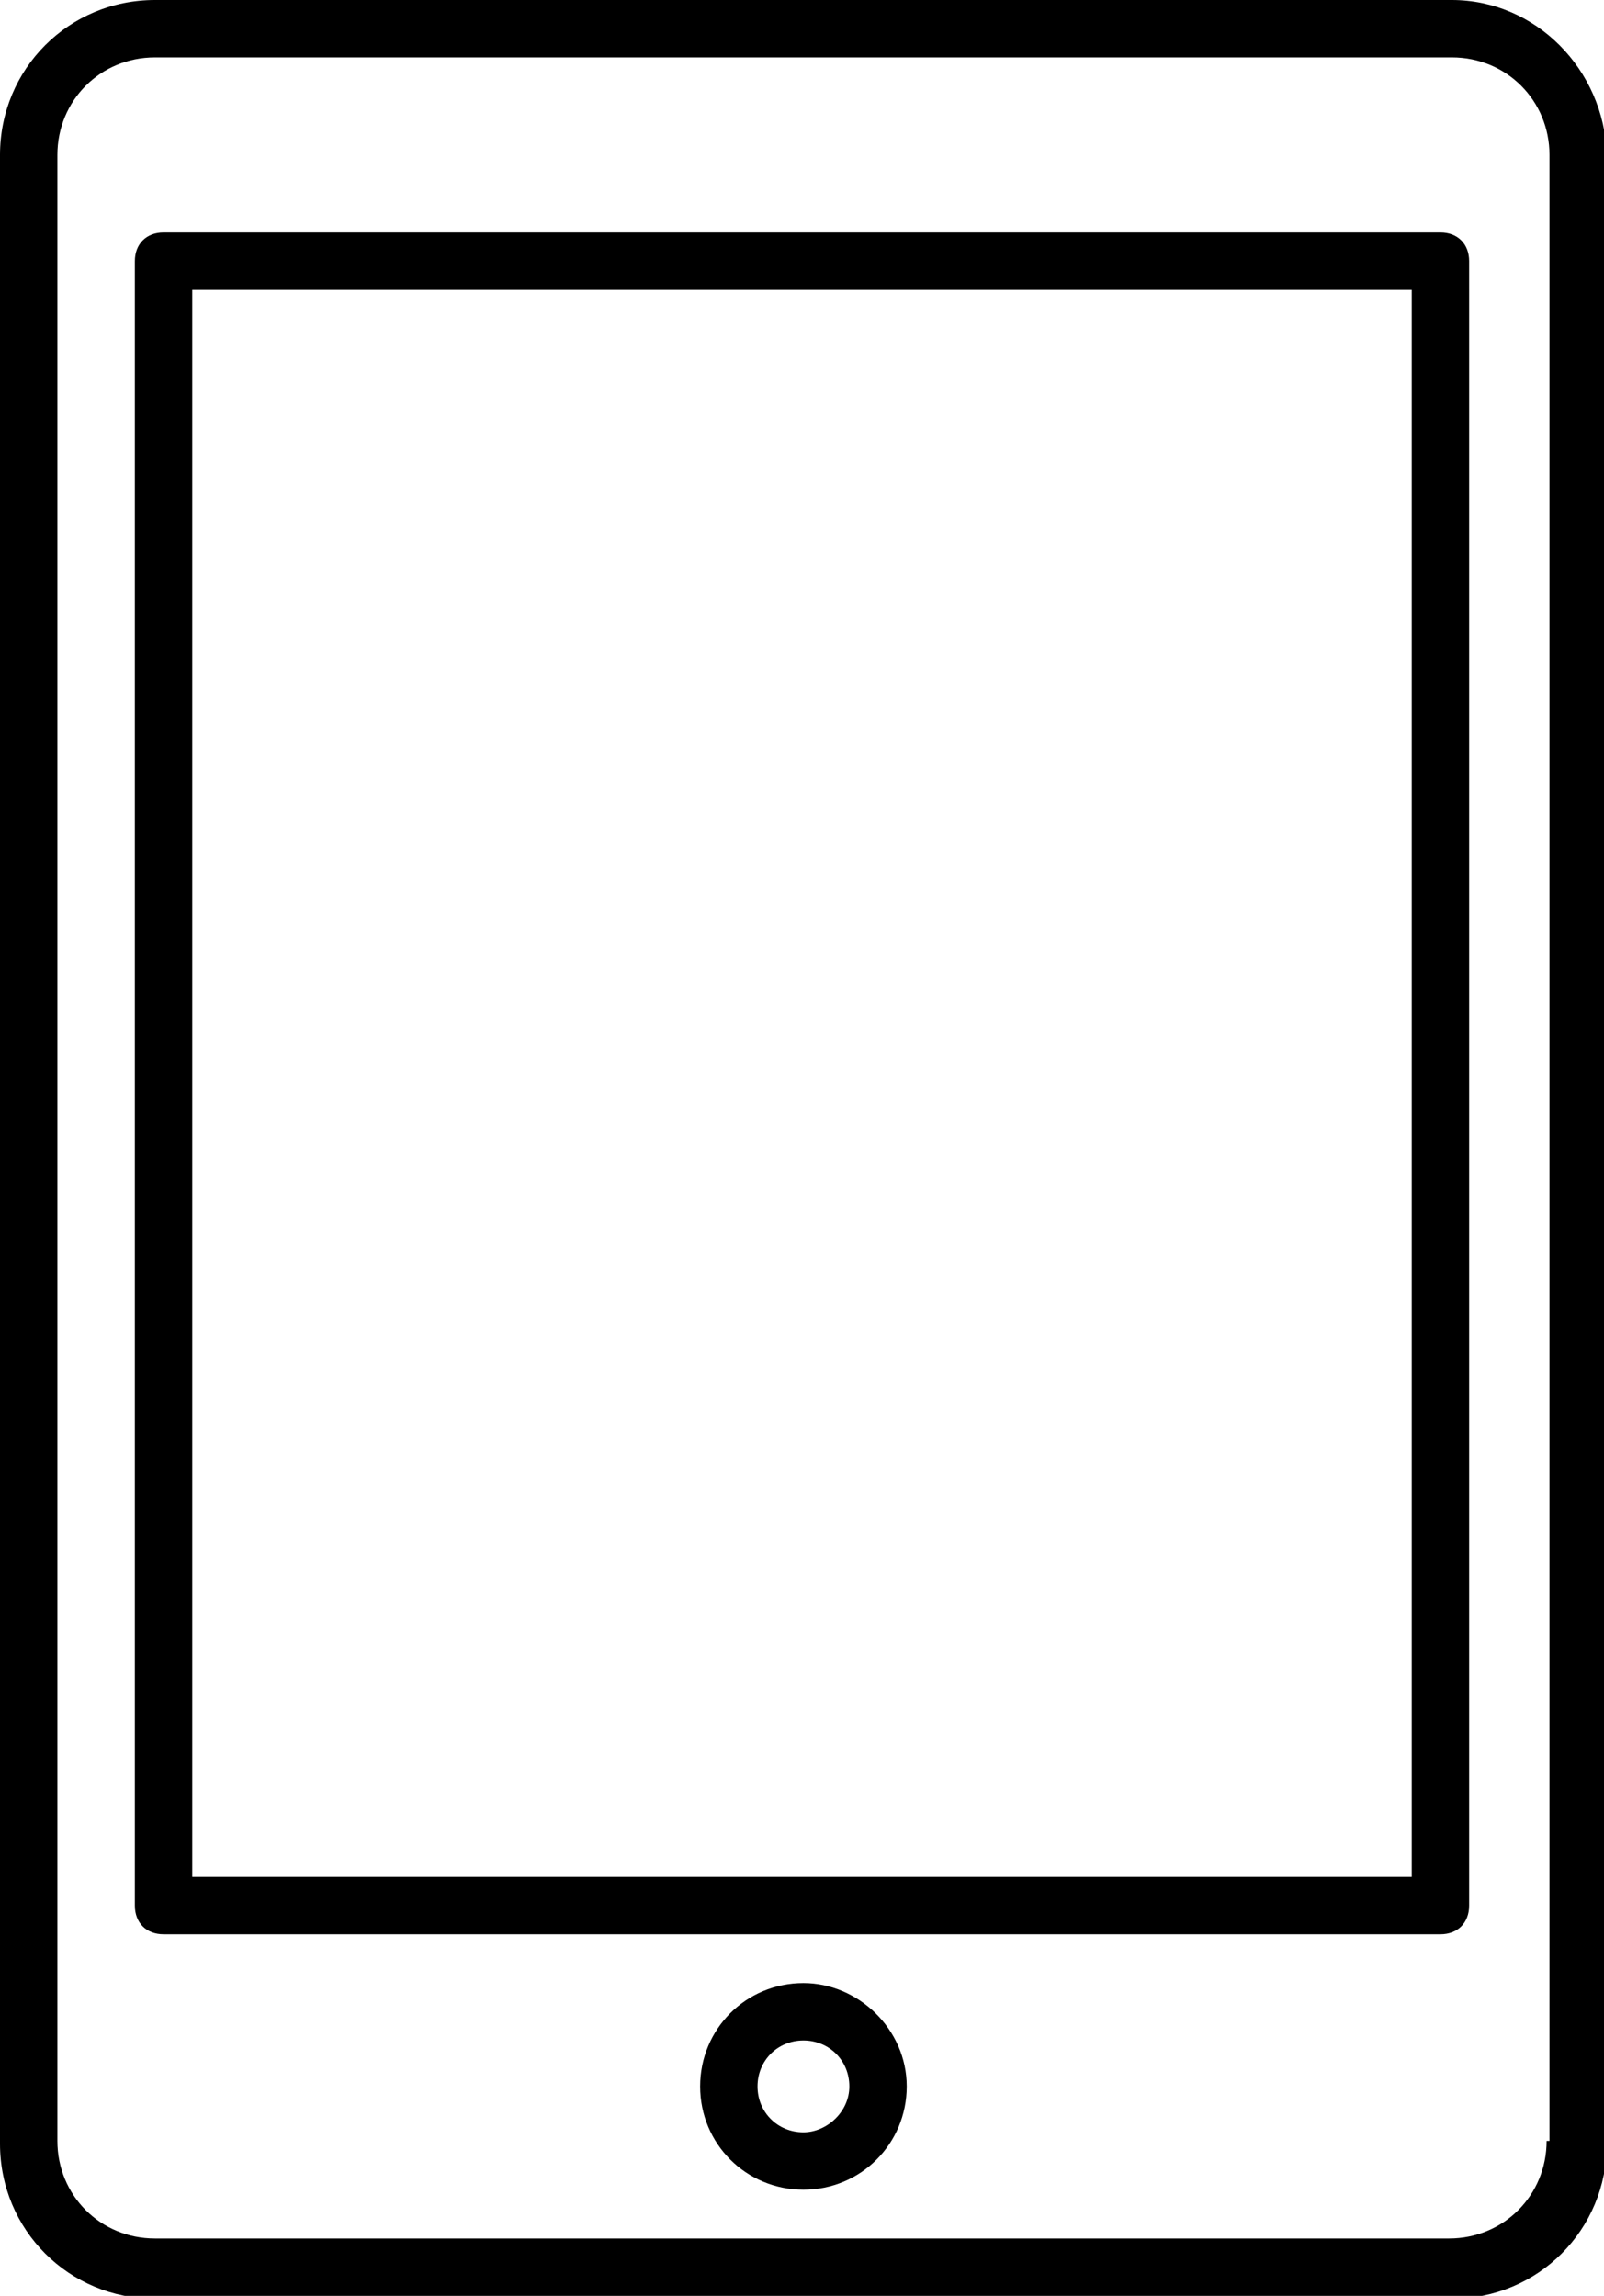
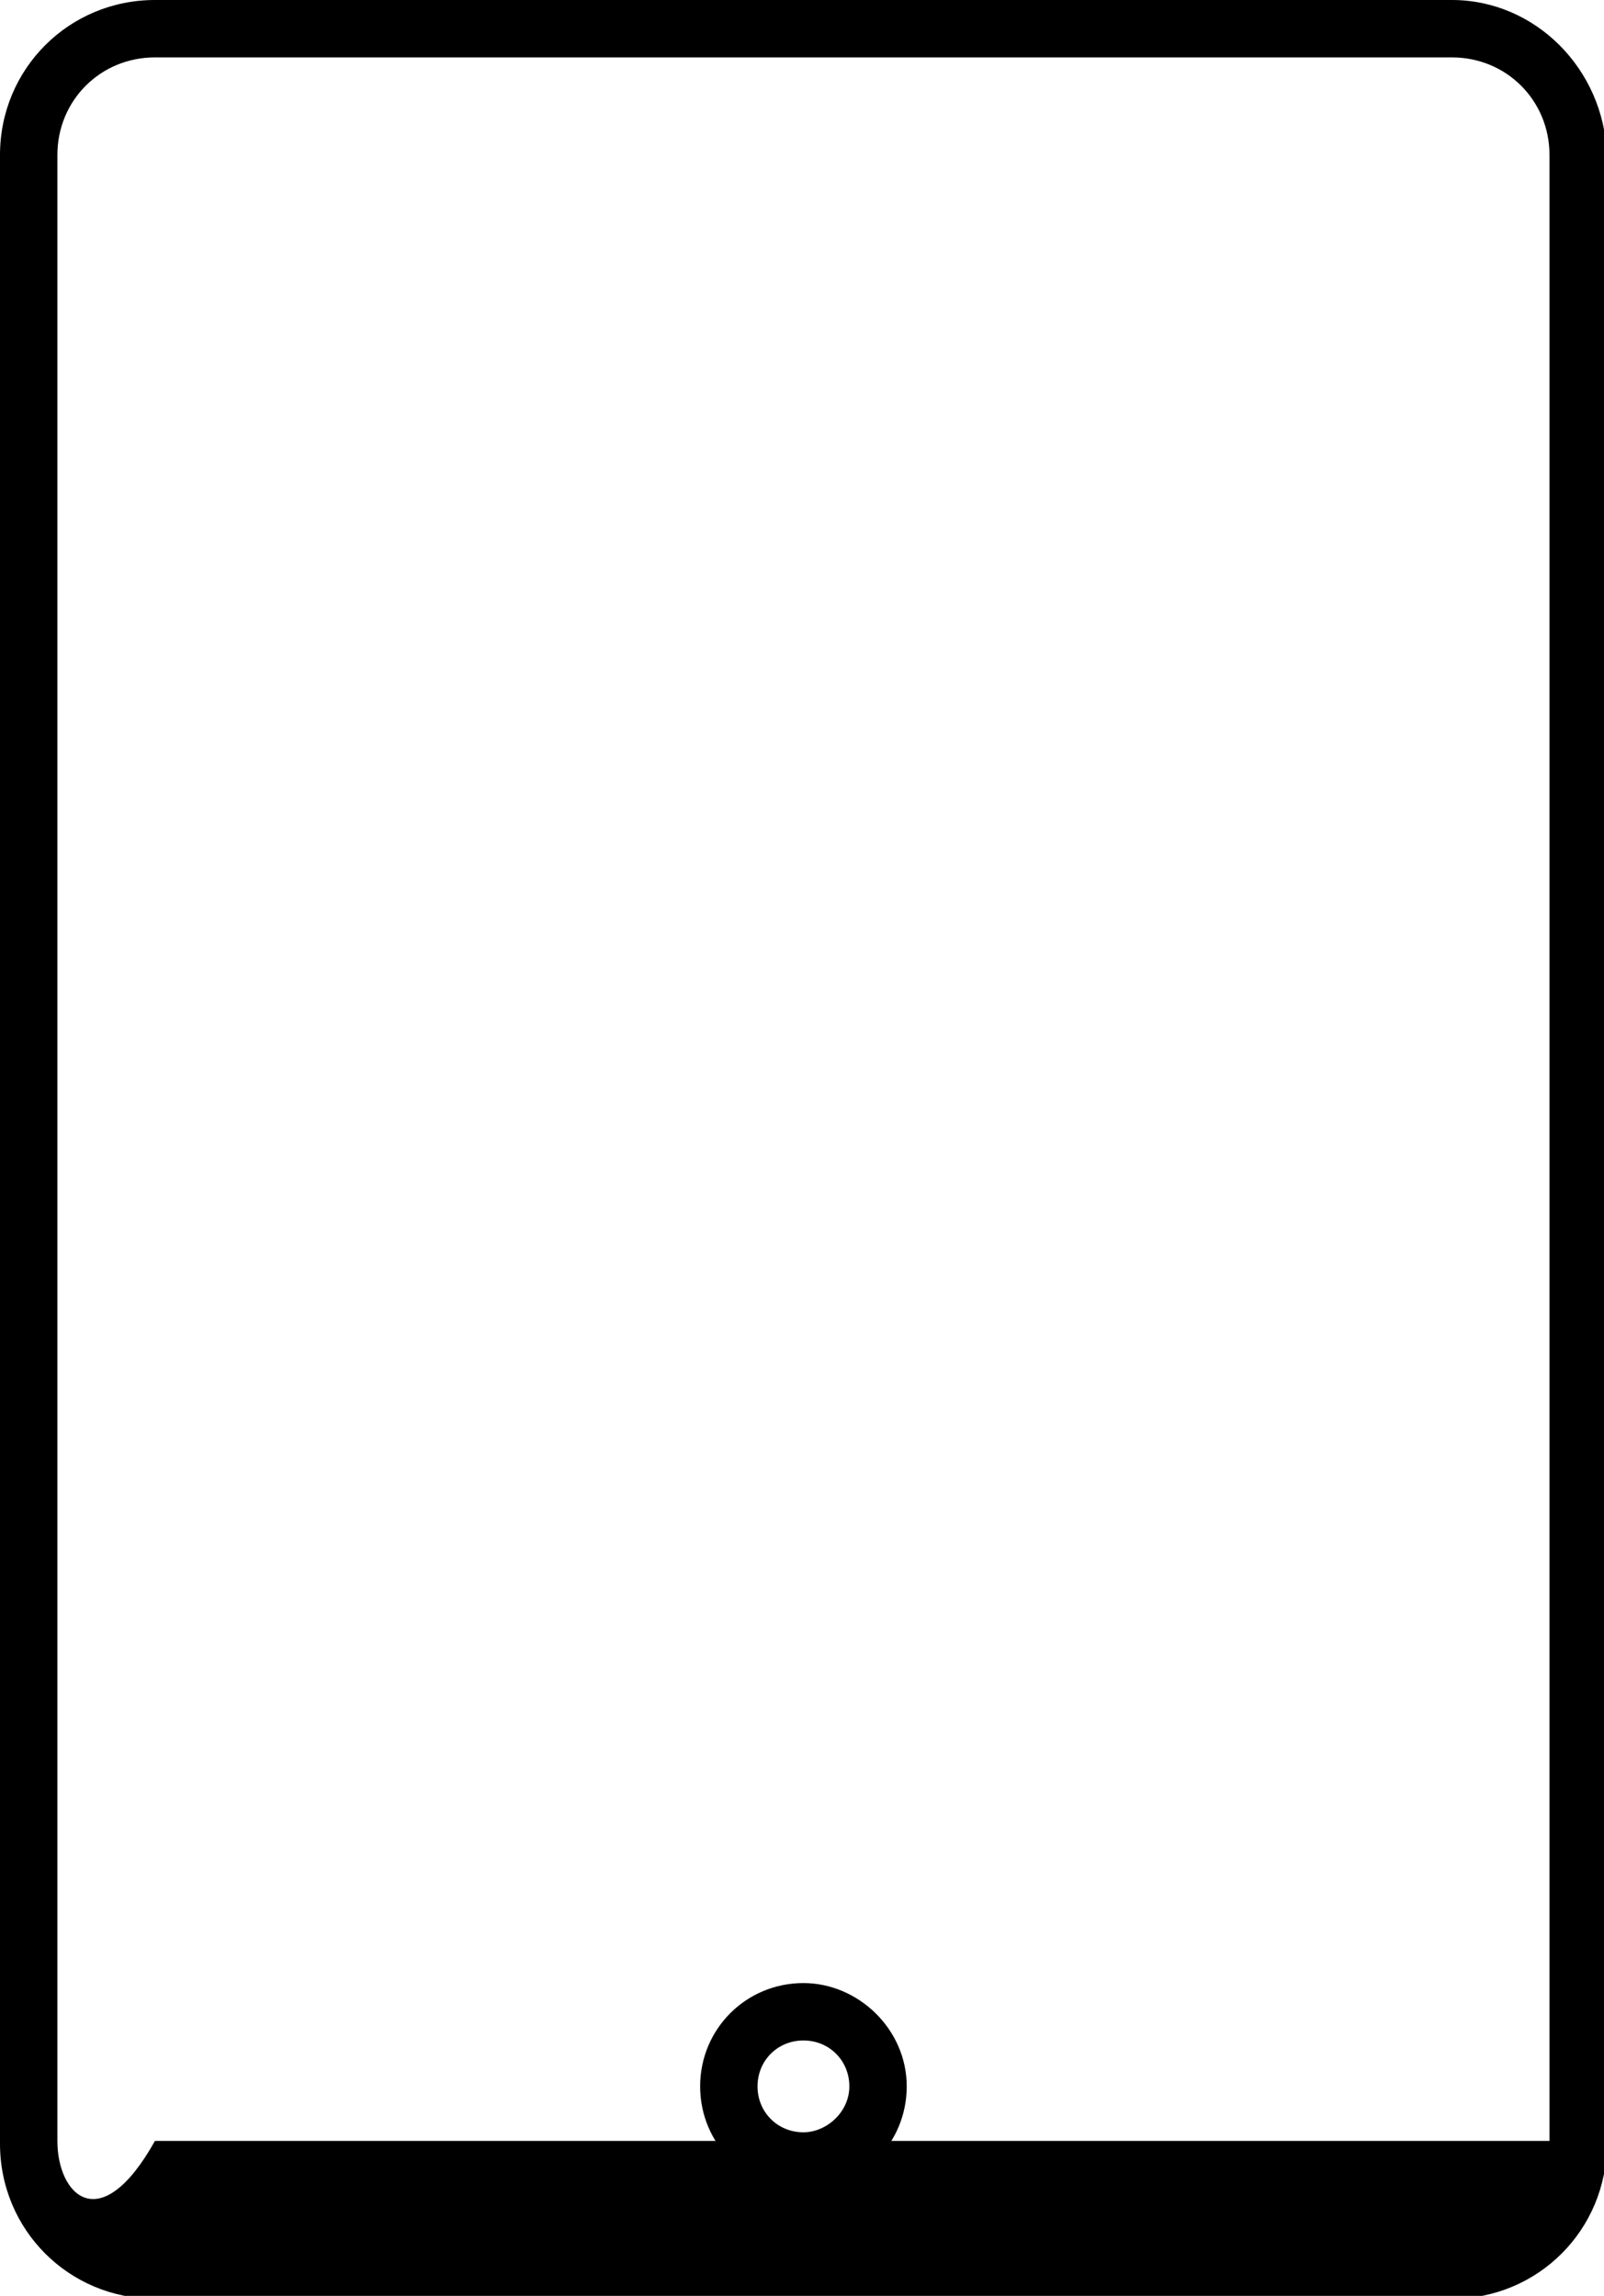
<svg xmlns="http://www.w3.org/2000/svg" version="1.1" id="Ebene_1" x="0px" y="0px" viewBox="0 0 55.9 80" style="enable-background:new 0 0 55.9 80;" xml:space="preserve">
  <g>
-     <path d="M50.6,0H5.4C2.4,0,0,2.4,0,5.4v69.3c0,3,2.4,5.4,5.4,5.4h45.2c3,0,5.4-2.4,5.4-5.4V5.4C55.9,2.4,53.5,0,50.6,0z M53.9,74.6   c0,1.9-1.5,3.4-3.4,3.4H5.4C3.5,78,2,76.5,2,74.6V5.4C2,3.5,3.5,2,5.4,2h45.2c1.9,0,3.4,1.5,3.4,3.4V74.6z" />
-     <path d="M50.2,8.1H5.7c-0.6,0-1,0.4-1,1v57.3c0,0.6,0.4,1,1,1h44.5c0.6,0,1-0.4,1-1V9.1C51.2,8.5,50.8,8.1,50.2,8.1z M49.2,65.4   H6.7V10.1h42.5V65.4z" />
+     <path d="M50.6,0H5.4C2.4,0,0,2.4,0,5.4v69.3c0,3,2.4,5.4,5.4,5.4h45.2c3,0,5.4-2.4,5.4-5.4V5.4C55.9,2.4,53.5,0,50.6,0z M53.9,74.6   H5.4C3.5,78,2,76.5,2,74.6V5.4C2,3.5,3.5,2,5.4,2h45.2c1.9,0,3.4,1.5,3.4,3.4V74.6z" />
    <path d="M28,69.1c-2,0-3.6,1.6-3.6,3.6s1.6,3.6,3.6,3.6c2,0,3.6-1.6,3.6-3.6S29.9,69.1,28,69.1z M28,74.3c-0.9,0-1.6-0.7-1.6-1.6   c0-0.9,0.7-1.6,1.6-1.6c0.9,0,1.6,0.7,1.6,1.6C29.6,73.6,28.8,74.3,28,74.3z" />
  </g>
</svg>